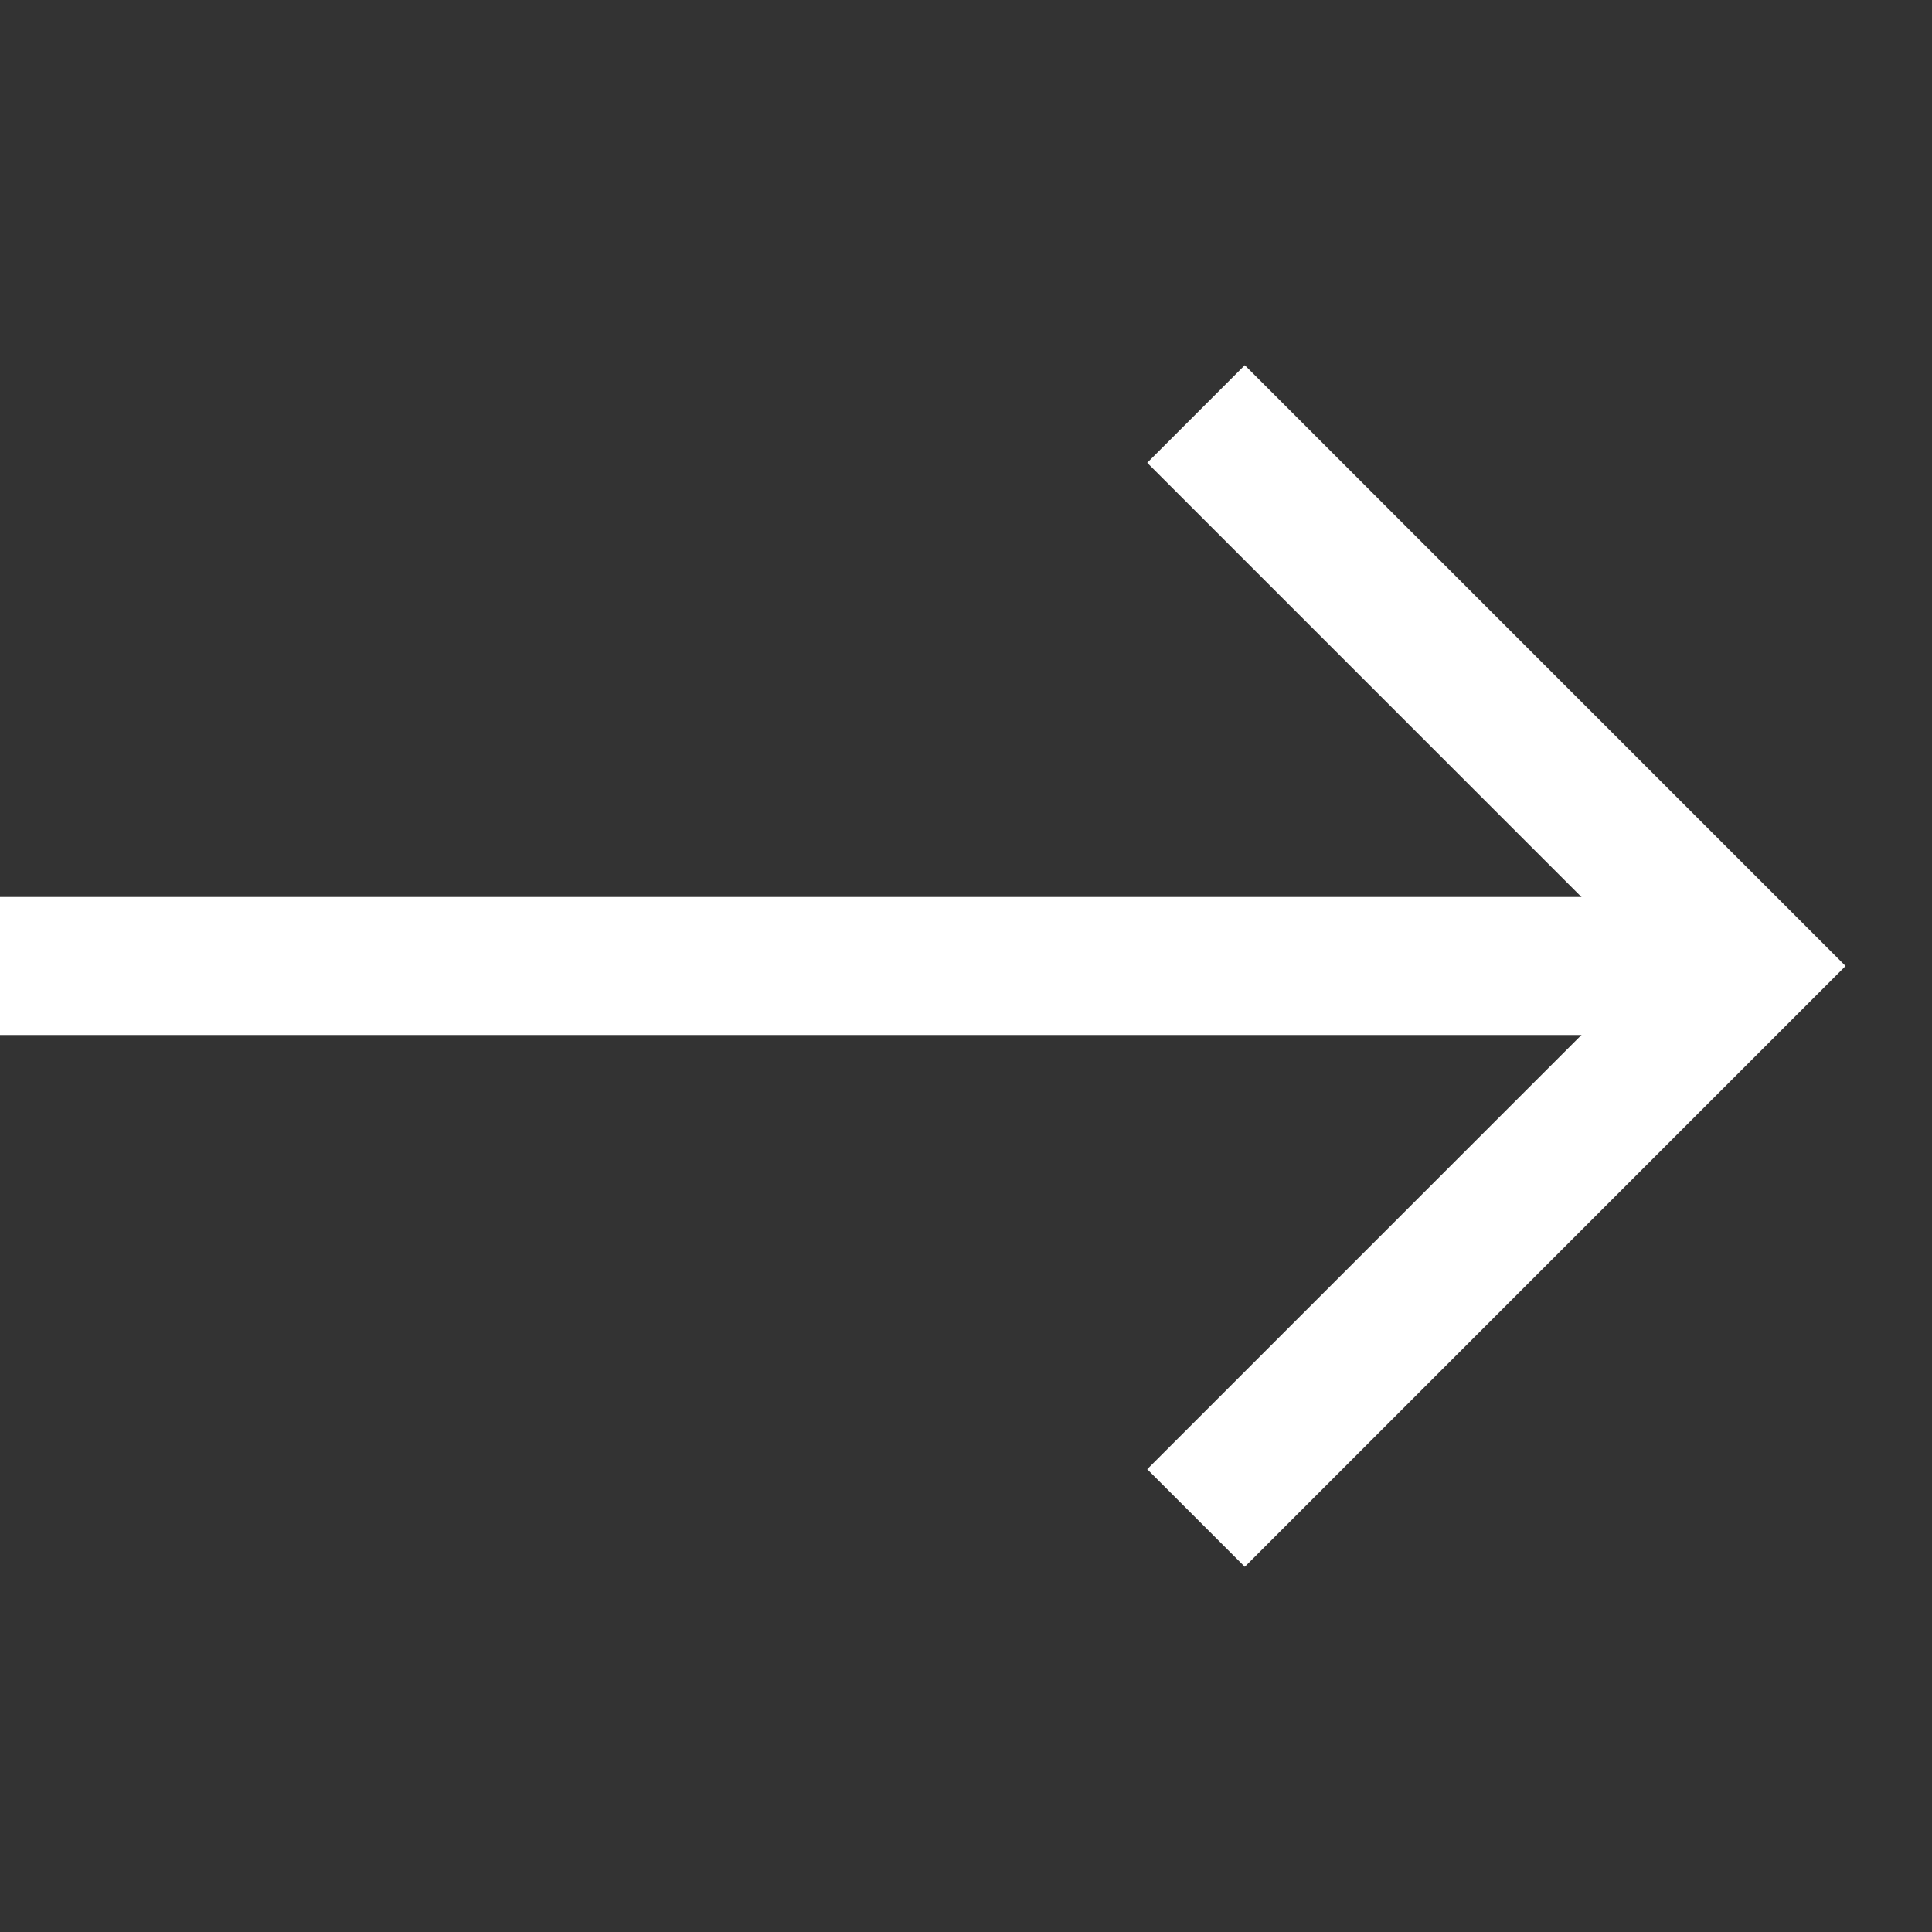
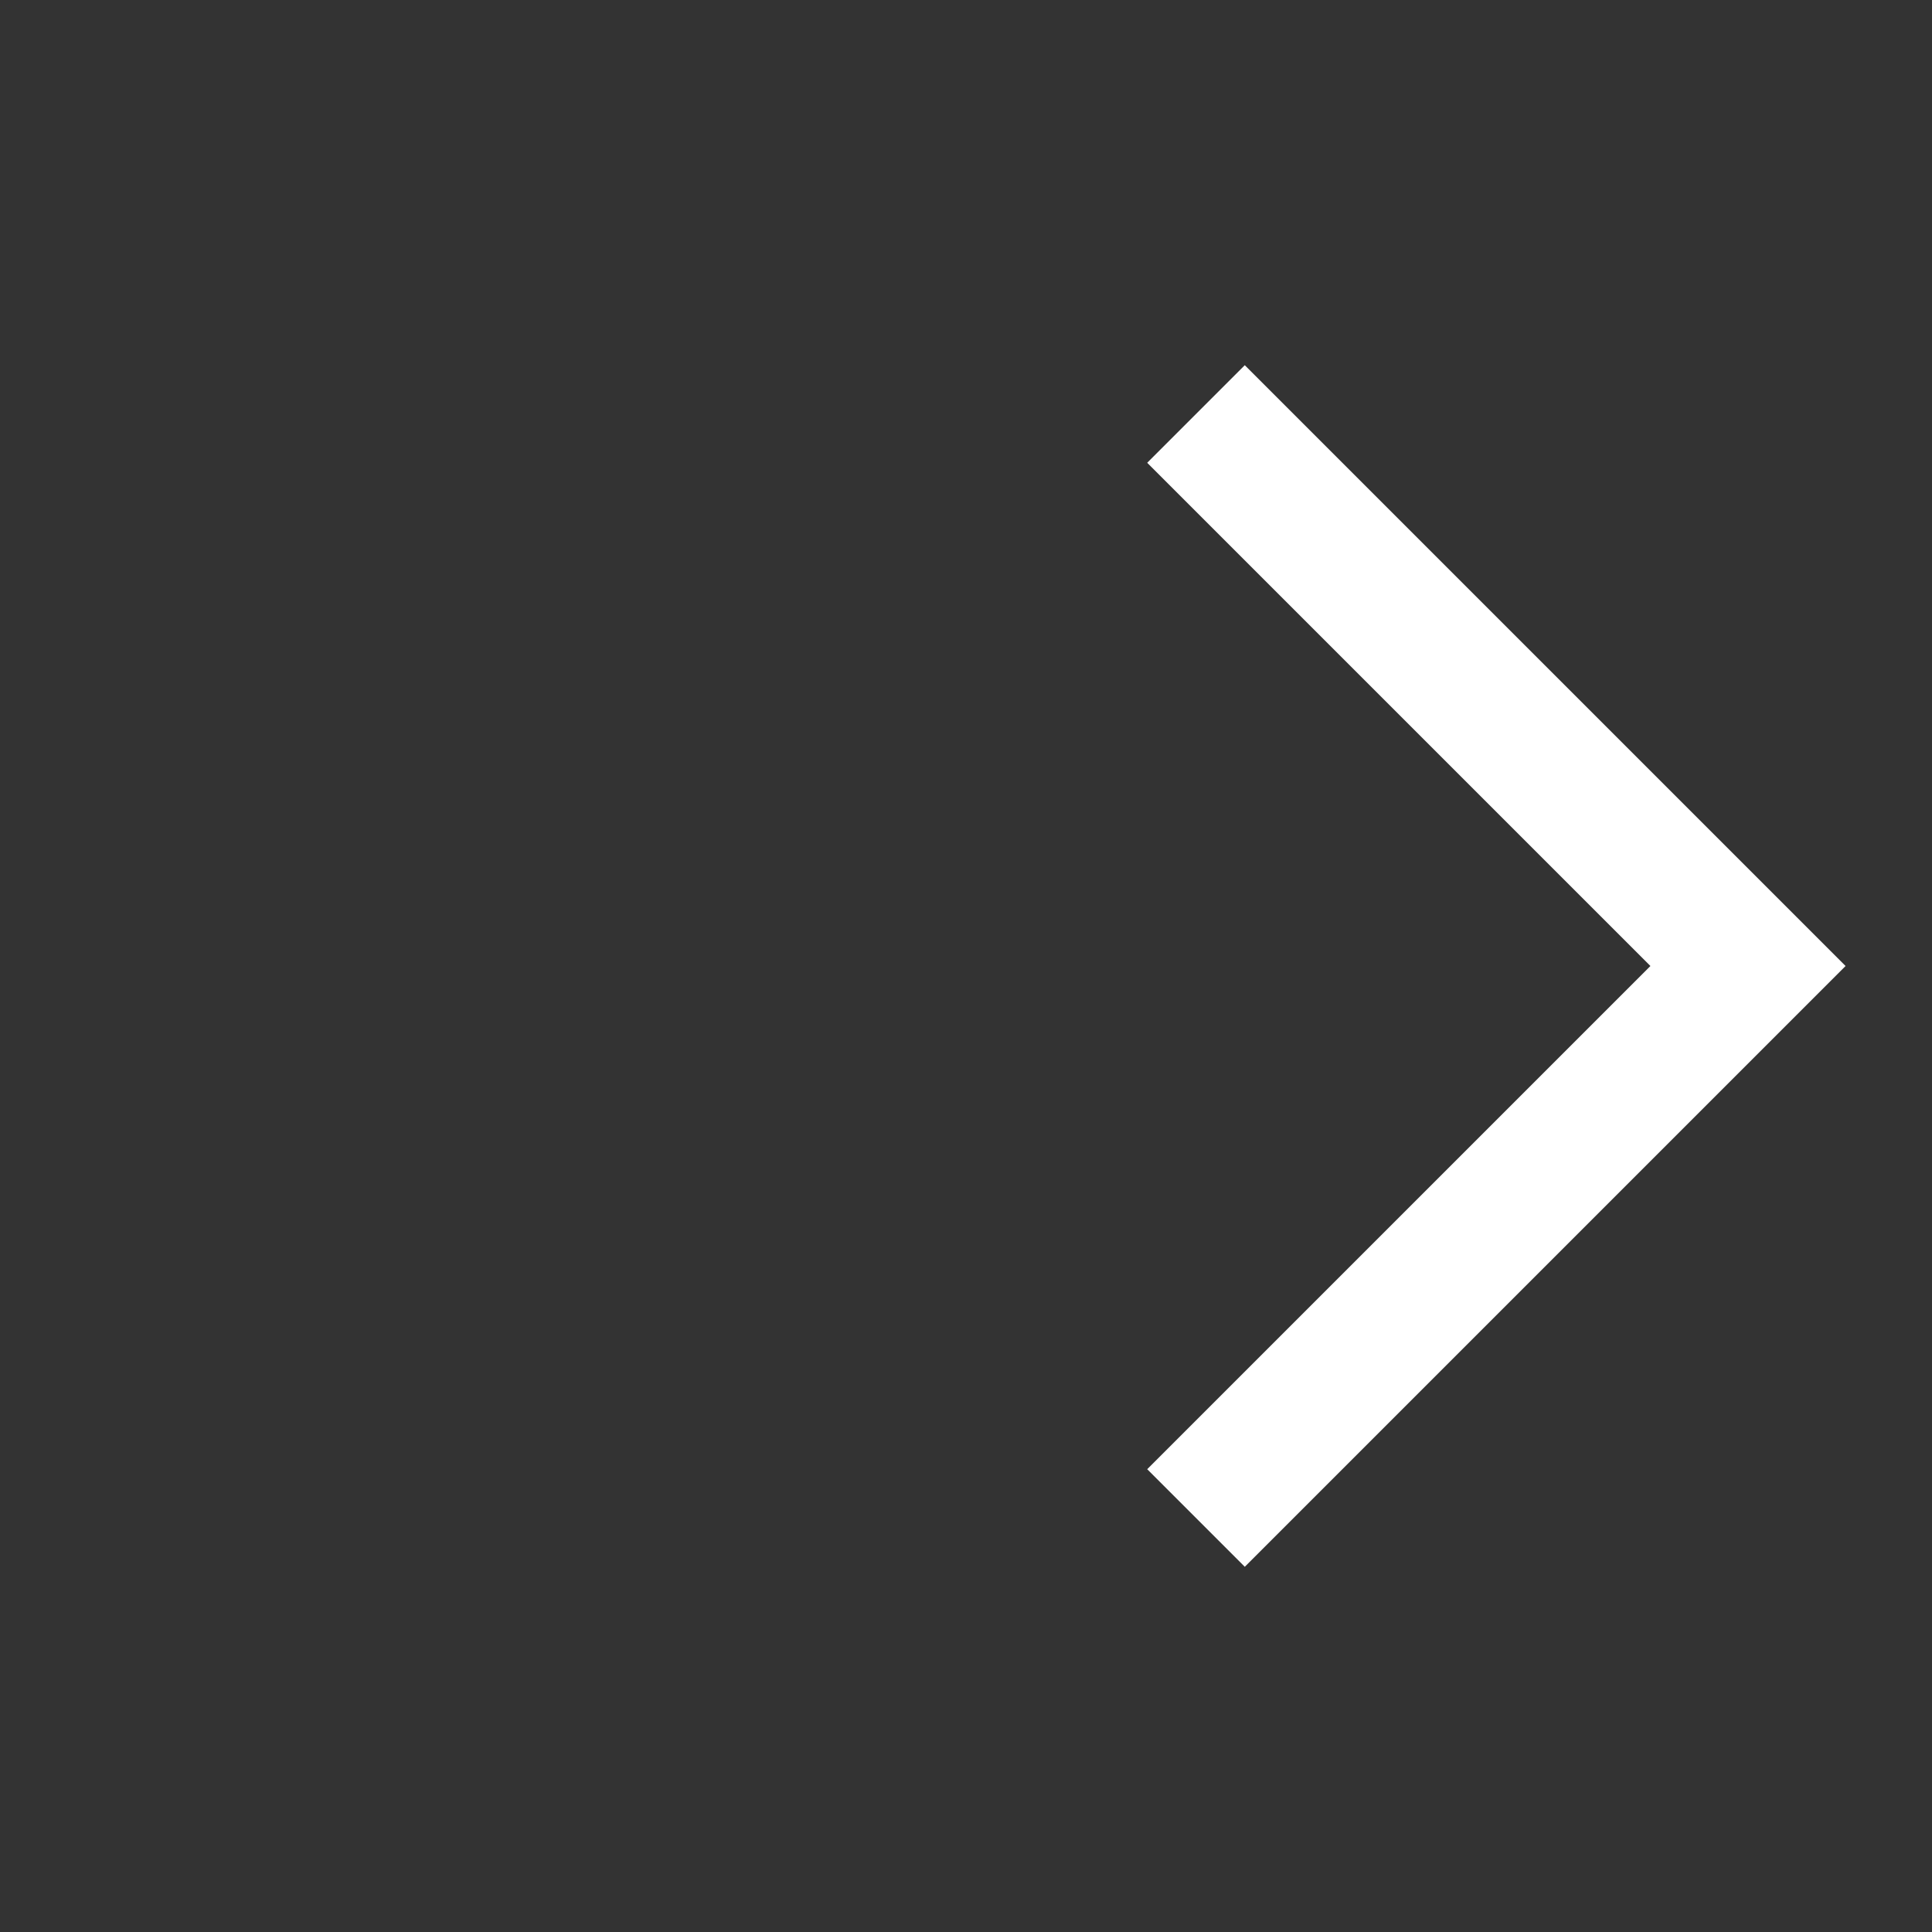
<svg xmlns="http://www.w3.org/2000/svg" width="21" height="21" viewBox="0 0 21 21" fill="none">
  <rect x="0" y="0" width="21" height="21" fill="#333333" stroke="none" />
  <path d="M13 16.5L19 10.5L13 4.5" stroke="white" stroke-width="1.5" />
-   <path d="M18.5 10.5L0 10.5" stroke="white" stroke-width="1.5" />
</svg>